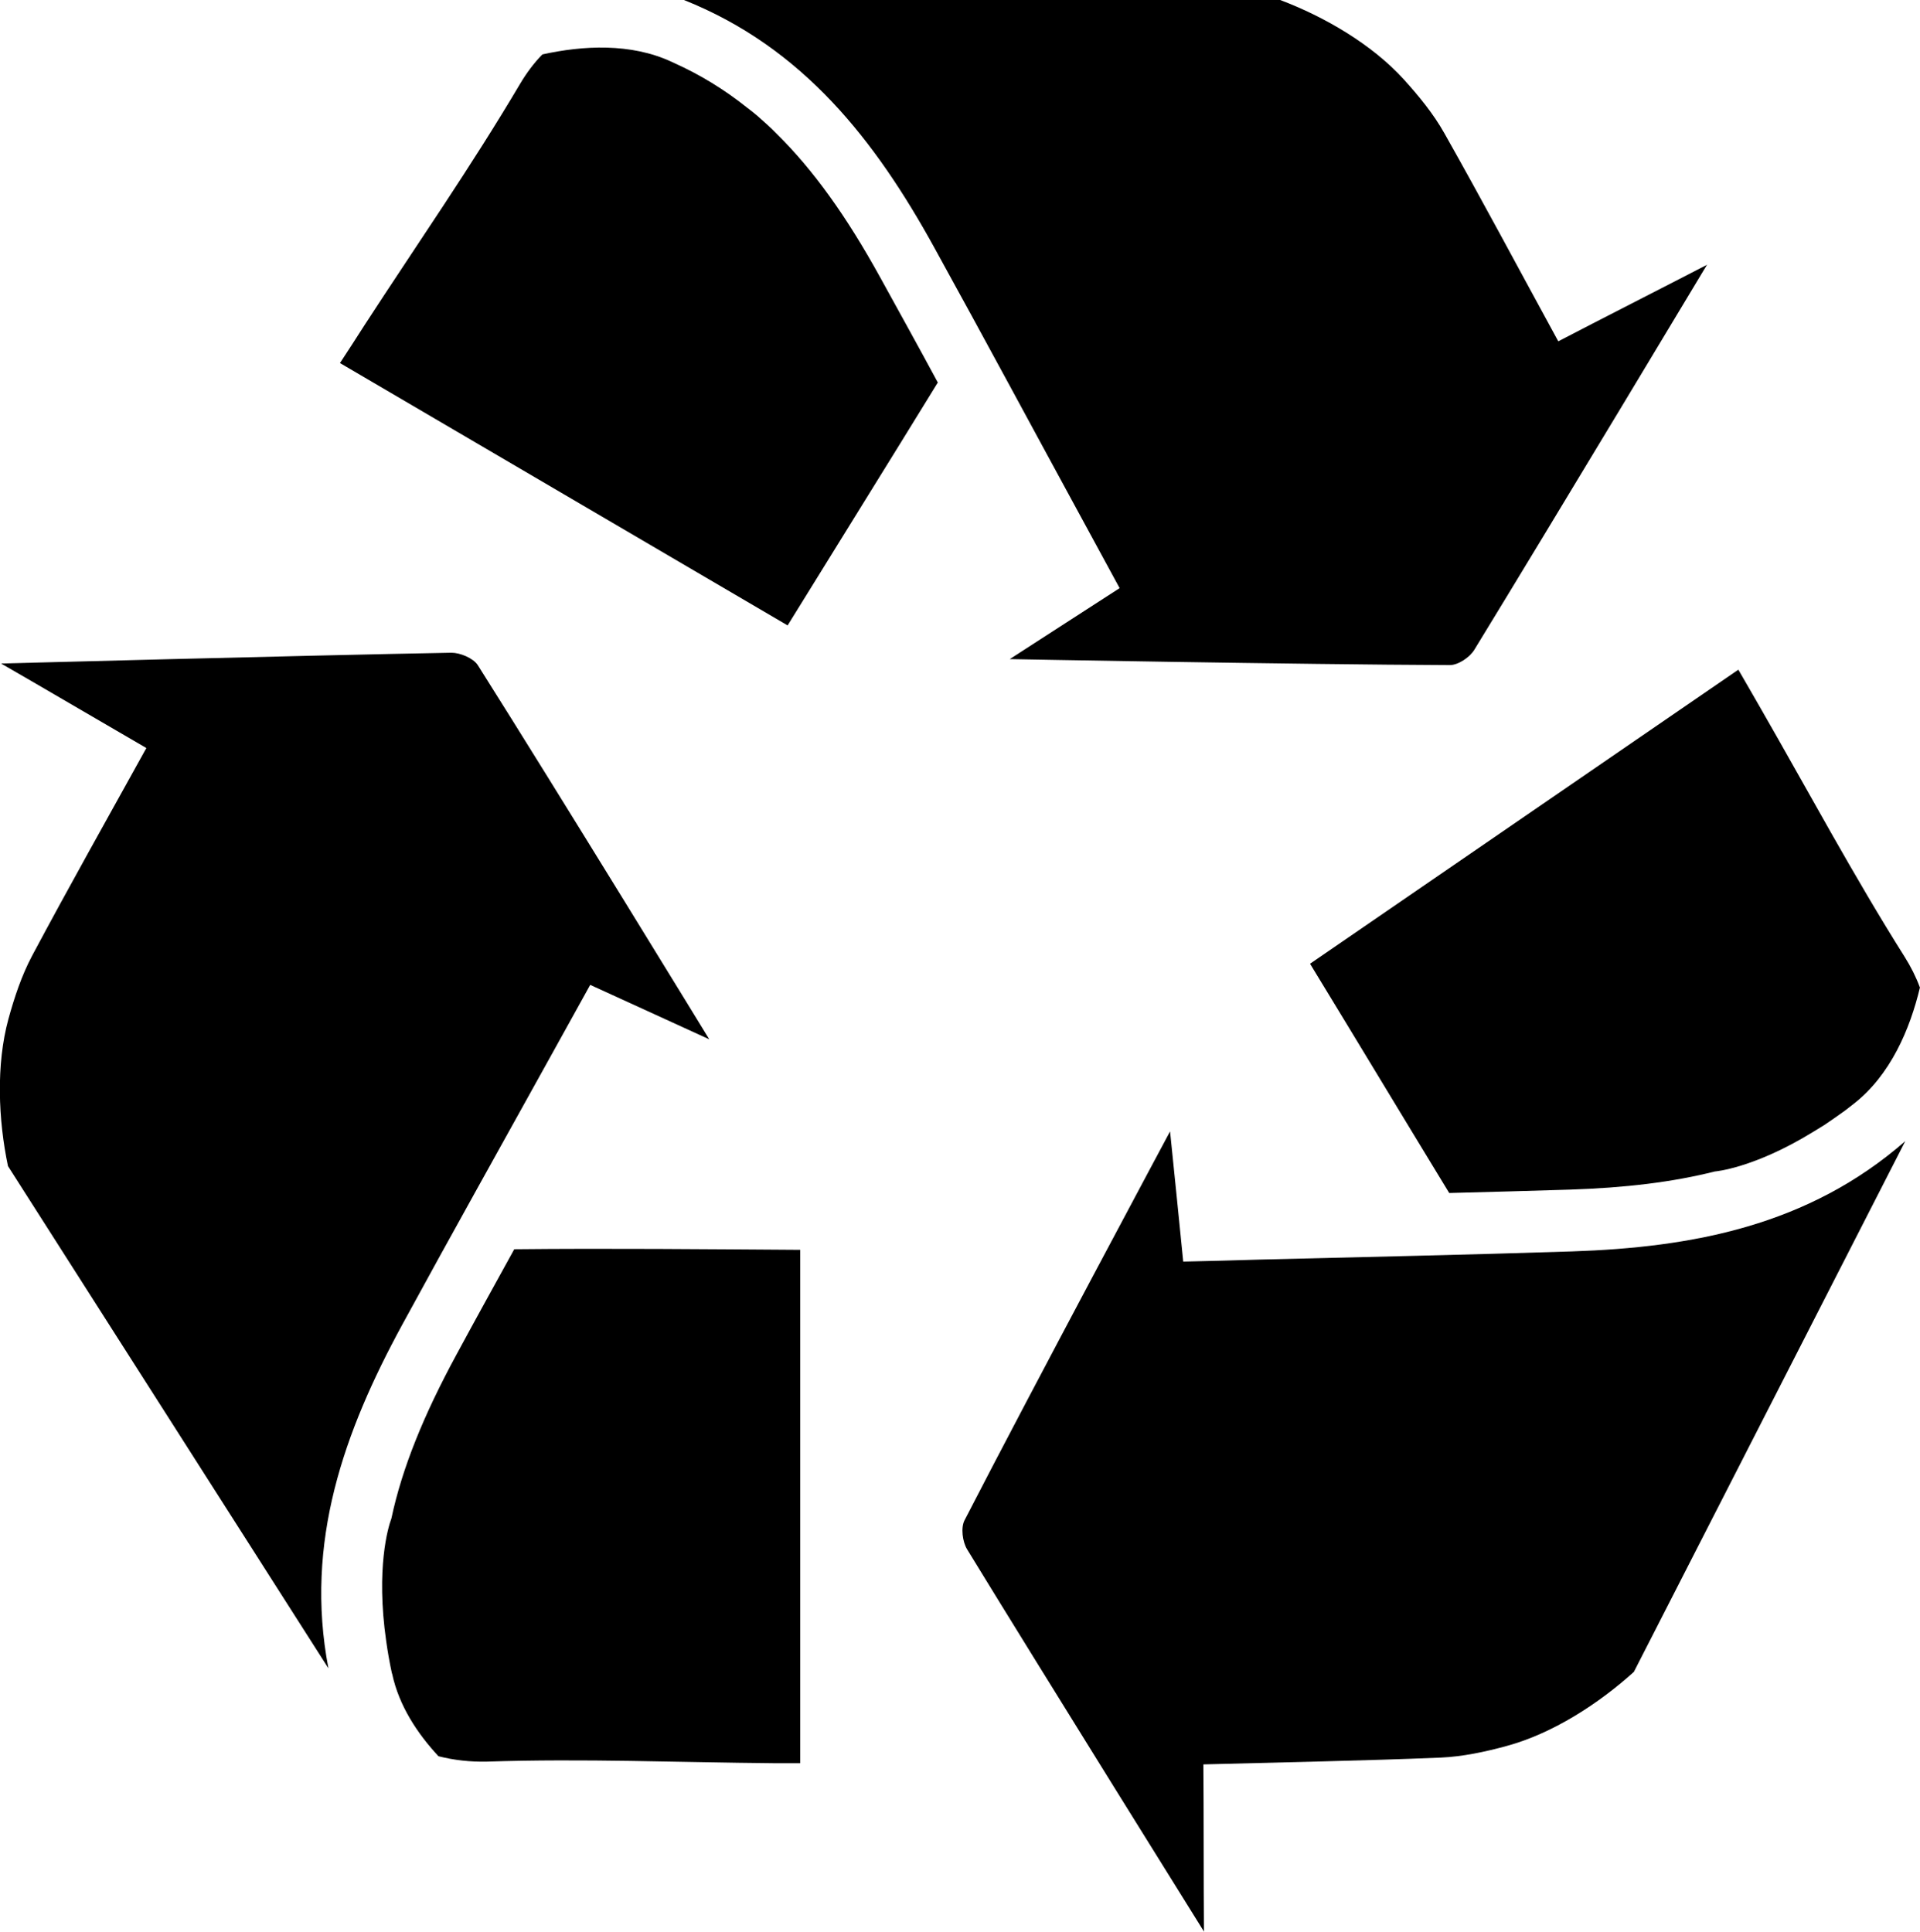
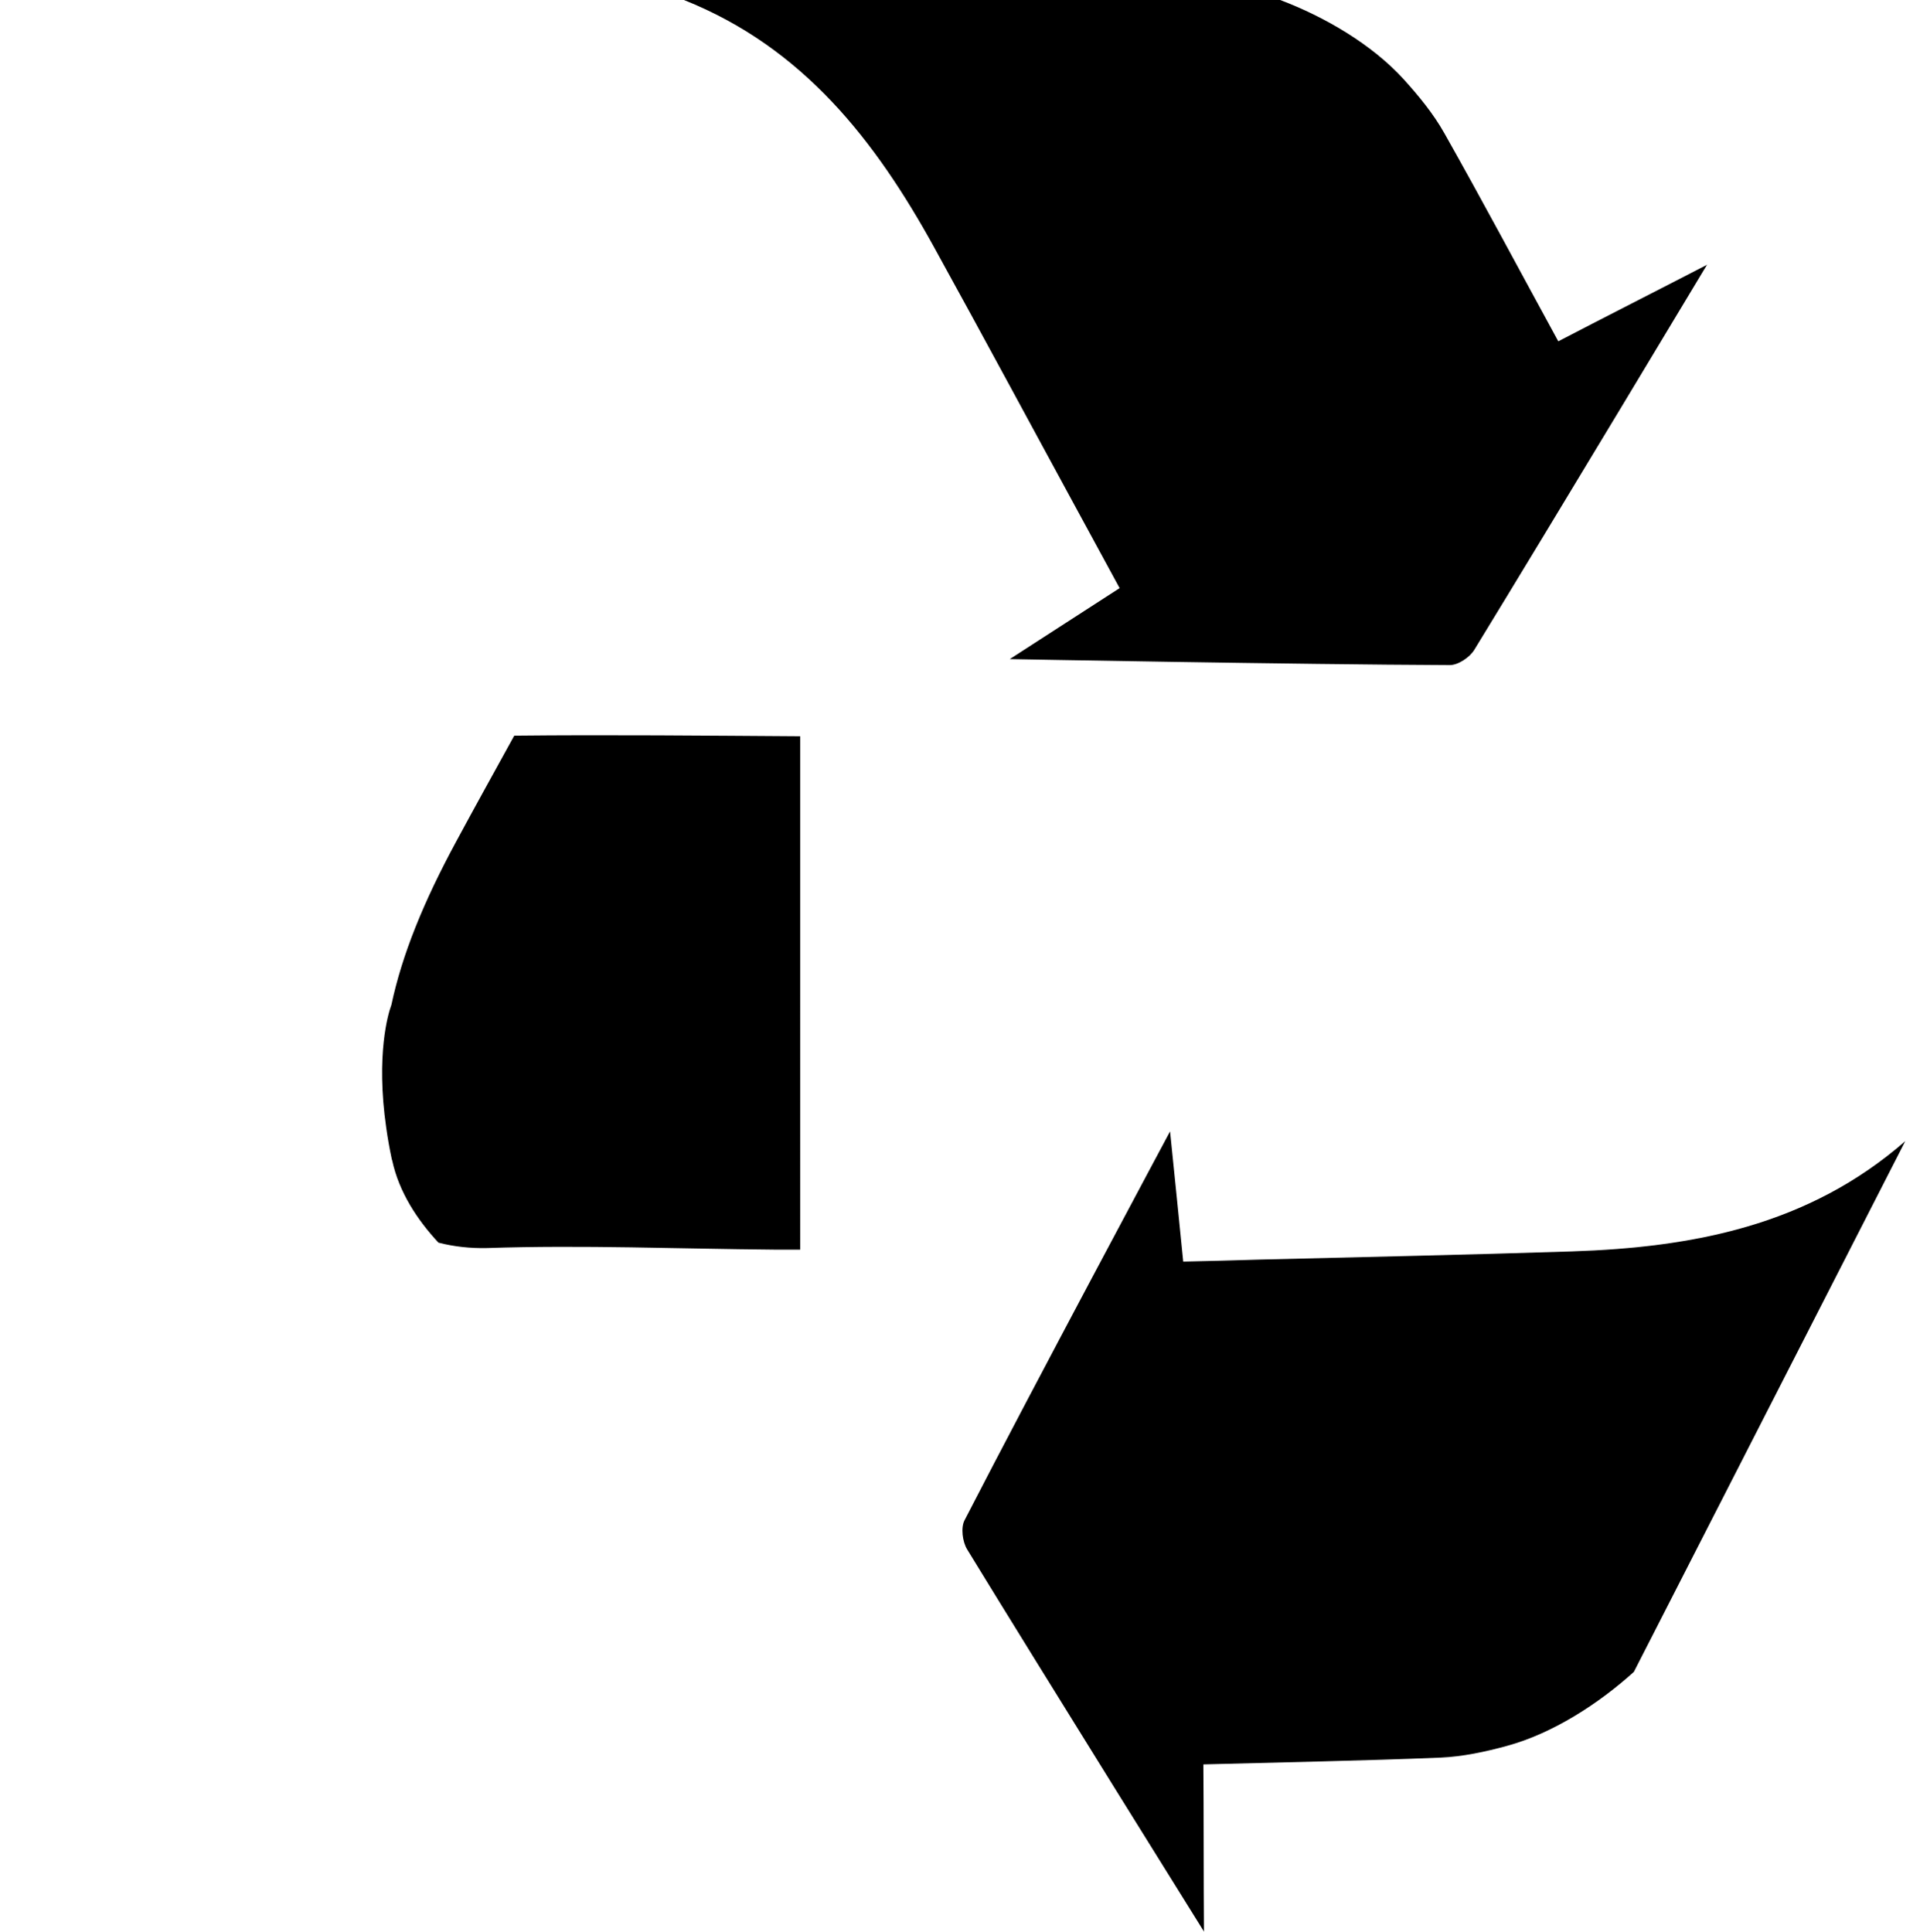
<svg xmlns="http://www.w3.org/2000/svg" id="Layer_2" viewBox="0 0 96.29 96.9">
  <defs>
    <style>.cls-1{fill-rule:evenodd;}</style>
  </defs>
  <g id="Layer_1-2">
    <g>
      <g>
-         <path class="cls-1" d="M47.03,19.19c-2.5,4.07-5.08,8.21-7.53,12.18l-22.45-13.16c.42-.64,.83-1.27,1.23-1.9,2.61-4.02,5.36-7.97,7.8-12.1,.32-.54,.69-1.04,1.12-1.48,2.04-.45,4.44-.58,6.48,.37,.04,.02,.09,.04,.13,.06,1.31,.59,2.52,1.33,3.67,2.25,.17,.13,.34,.26,.49,.39,.39,.34,.72,.64,.99,.92,1.82,1.79,3.5,4.14,5.17,7.17,.97,1.76,1.95,3.53,2.91,5.31Z" />
        <path class="cls-1" d="M85.62,13.26s-7.72,12.86-11.68,19.33c-.23,.38-.81,.77-1.23,.77-7.62-.03-22.07-.3-22.07-.3,1.88-1.22,3.66-2.36,5.51-3.56-.63-1.16-1.23-2.26-1.82-3.35-2.5-4.59-4.97-9.19-7.49-13.76C43.9,7.06,40.29,2.39,34.3,0c0,0,0,0,0,0h29.9c2.23,.84,4.61,2.23,6.2,3.98,.76,.84,1.49,1.73,2.04,2.71,1.92,3.4,3.76,6.86,5.71,10.43,2.09-1.09,5.24-2.69,7.48-3.85Z" />
      </g>
      <g>
-         <path class="cls-1" d="M96.29,49.52c-.5,2.1-1.48,4.41-3.33,5.85-.14,.11-.28,.22-.41,.32-.37,.27-.72,.51-1.06,.74-.19,.12-.39,.24-.57,.35-2.98,1.83-4.92,1.98-4.92,1.98-2.1,.53-4.48,.82-7.27,.91-2,.06-4.03,.12-6.05,.17-2.37-3.89-4.56-7.53-6.98-11.5l21.48-14.75c.38,.66,.76,1.31,1.13,1.96,2.39,4.16,4.66,8.4,7.22,12.46,.3,.48,.56,.99,.75,1.51Z" />
        <path class="cls-1" d="M60.39,96.9s-7.94-12.73-11.89-19.19c-.23-.38-.32-1.08-.13-1.45,3.49-6.78,10.31-19.51,10.31-19.51,.23,2.23,.44,4.33,.66,6.53,1.32-.03,2.57-.06,3.81-.1,5.22-.13,10.44-.24,15.66-.41,6.08-.2,11.88-1.29,16.74-5.53,0,0,0,0,0,0l-13.61,26.62c-1.77,1.6-4.08,3.09-6.36,3.71-1.09,.3-2.22,.54-3.34,.59-3.91,.16-7.82,.23-11.89,.34,.02,2.36,.01,5.89,.03,8.41Z" />
      </g>
      <g>
-         <path class="cls-1" d="M40.13,62.68v25.76c-.43,0-.86,0-1.3,0-4.8-.04-9.6-.24-14.4-.08-.84,.02-1.66-.07-2.44-.27-1.07-1.15-1.98-2.54-2.32-4.12-.01-.02-.01-.04-.02-.06-.12-.56-.21-1.08-.28-1.58-.53-3.68,.11-5.76,.24-6.11,.01-.04,.02-.06,.02-.06,.53-2.5,1.61-5.17,3.26-8.21,.95-1.76,1.93-3.53,2.9-5.29,4.77-.05,9.64,0,14.34,.03Z" />
-         <path class="cls-1" d="M.07,33.28s14.99-.4,22.57-.54c.44,0,1.09,.27,1.32,.62,4.07,6.44,11.61,18.77,11.61,18.77-2.03-.93-3.96-1.81-5.97-2.73-.64,1.15-1.25,2.25-1.85,3.34-2.53,4.57-5.08,9.12-7.58,13.71-2.91,5.35-4.91,10.9-3.7,17.23,0,0,0,0,0,0L.4,58.49c-.49-2.33-.6-5.09,.02-7.37,.3-1.09,.66-2.18,1.19-3.18,1.84-3.45,3.76-6.86,5.73-10.42-2.04-1.18-5.08-2.97-7.27-4.23Z" />
+         <path class="cls-1" d="M40.13,62.68c-.43,0-.86,0-1.3,0-4.8-.04-9.6-.24-14.4-.08-.84,.02-1.66-.07-2.44-.27-1.07-1.15-1.98-2.54-2.32-4.12-.01-.02-.01-.04-.02-.06-.12-.56-.21-1.08-.28-1.58-.53-3.68,.11-5.76,.24-6.11,.01-.04,.02-.06,.02-.06,.53-2.5,1.61-5.17,3.26-8.21,.95-1.76,1.93-3.53,2.9-5.29,4.77-.05,9.64,0,14.34,.03Z" />
      </g>
    </g>
  </g>
</svg>